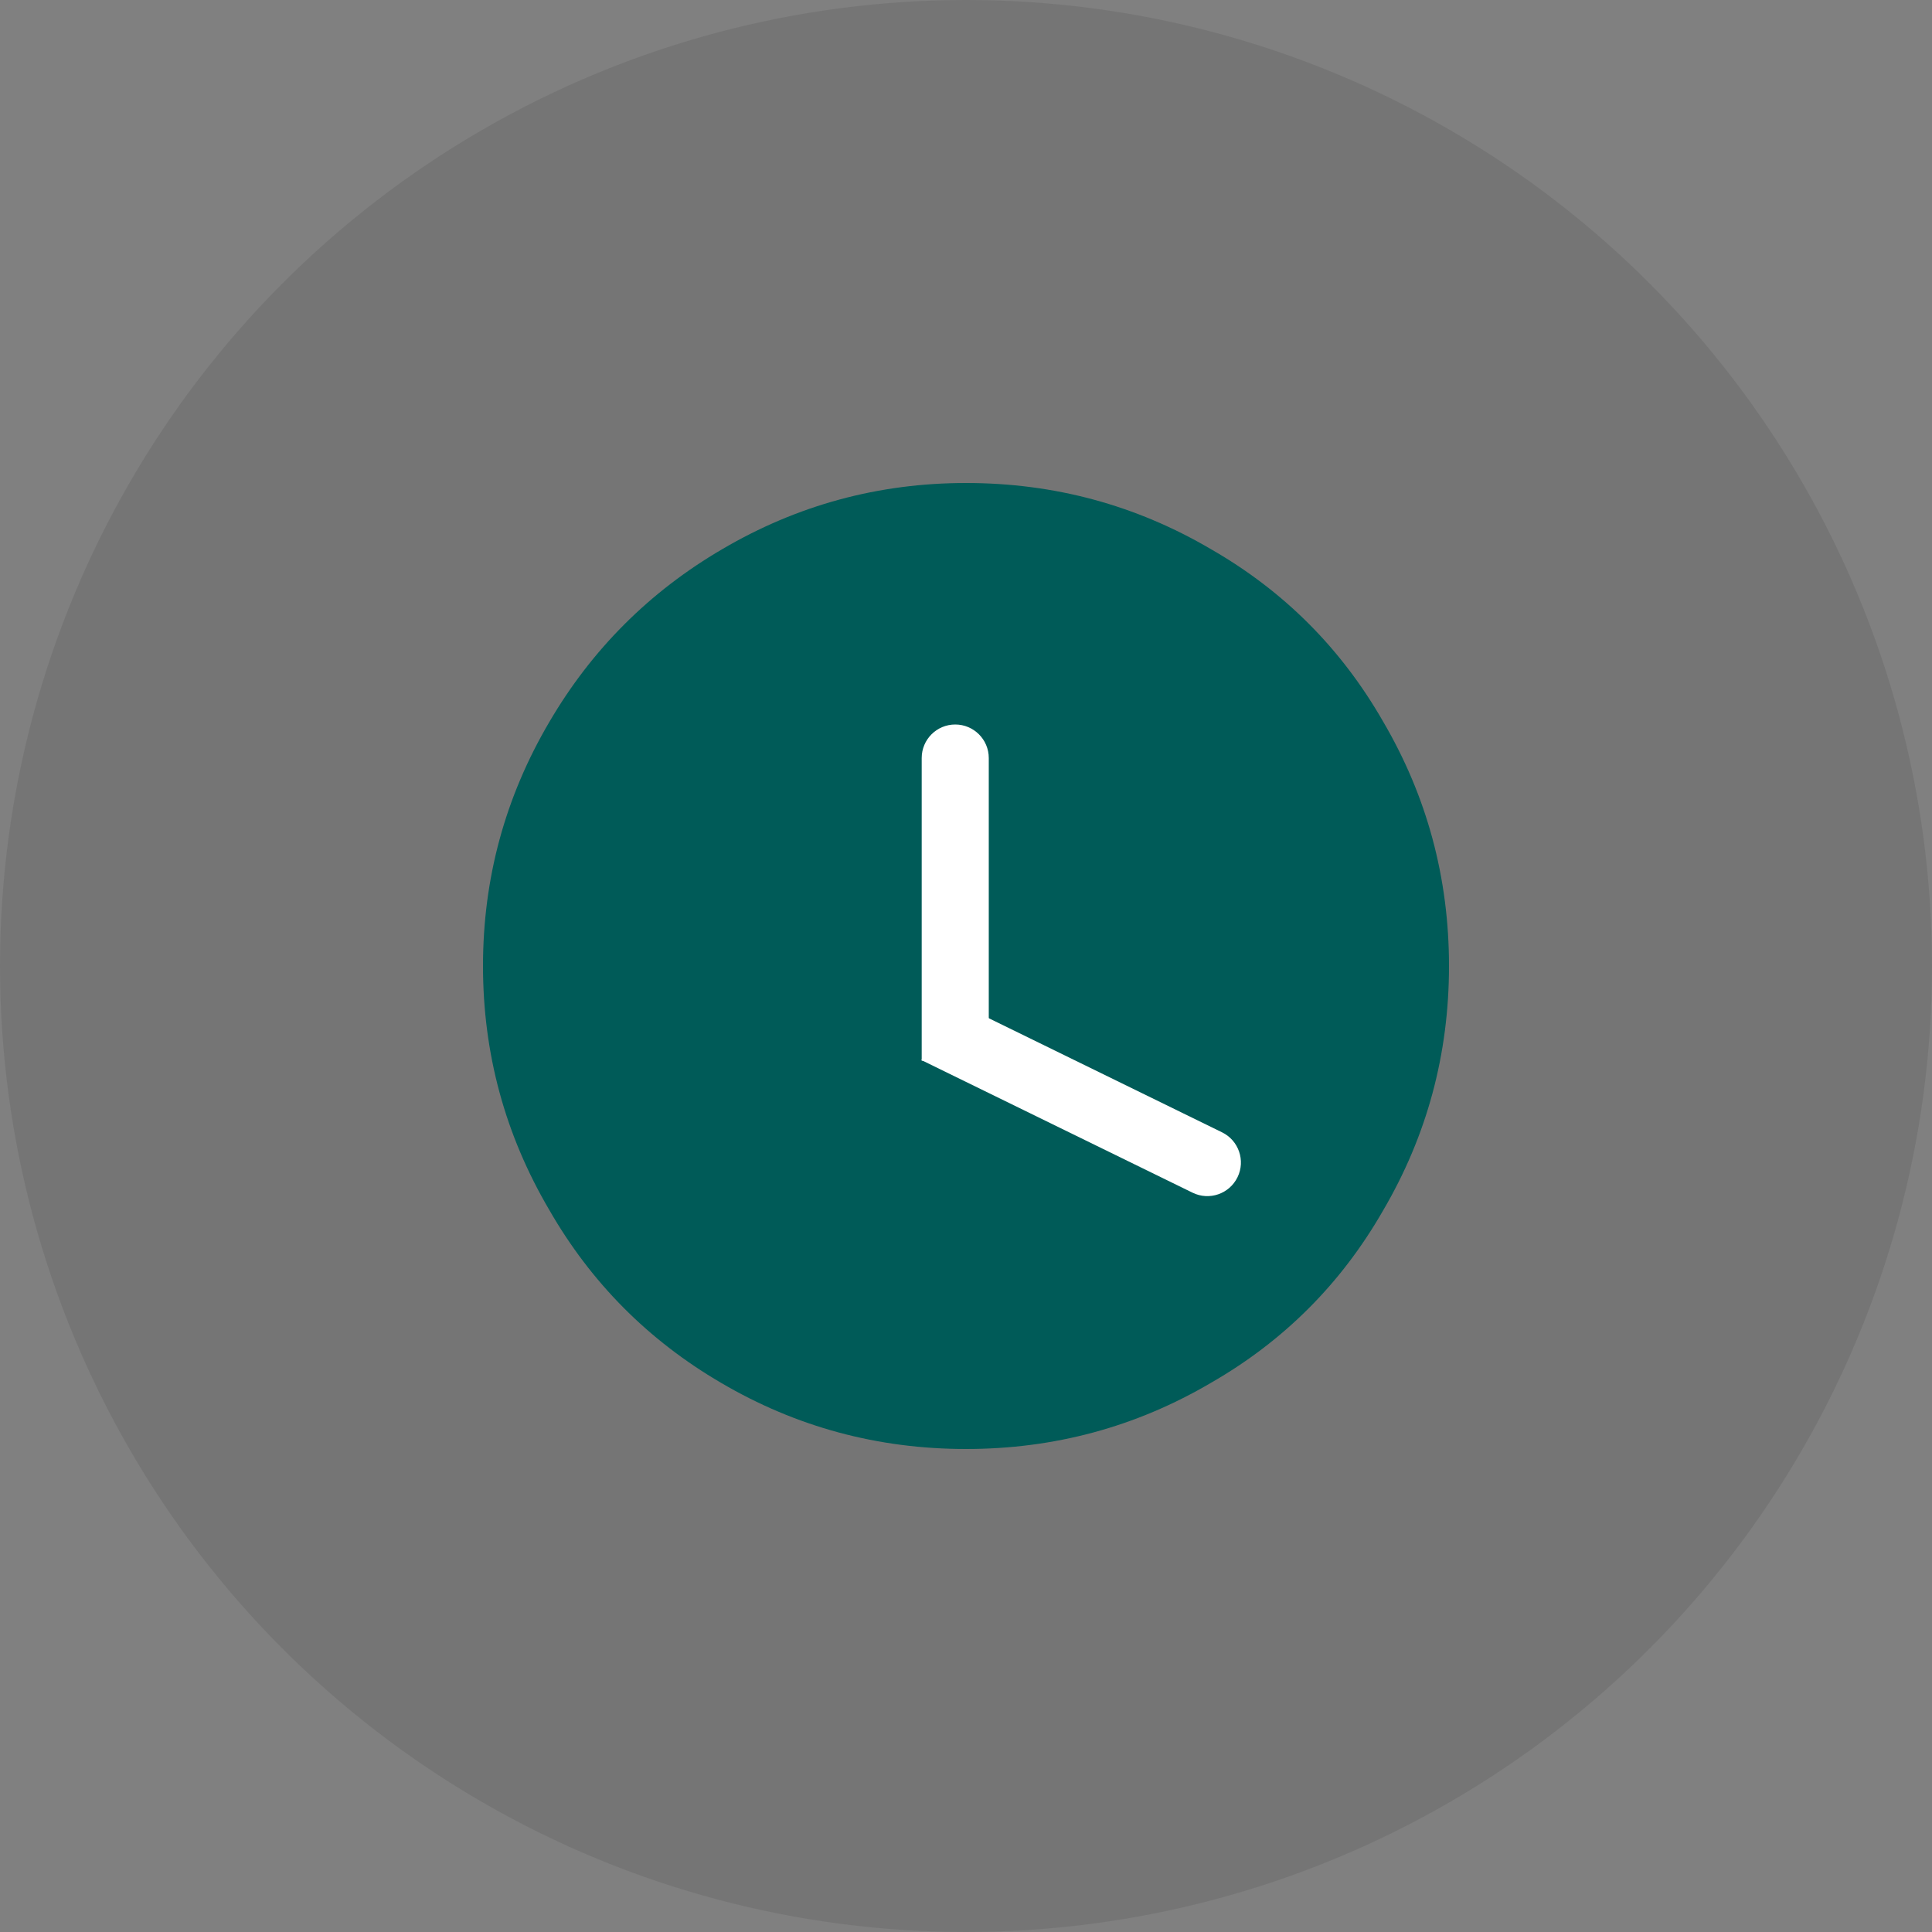
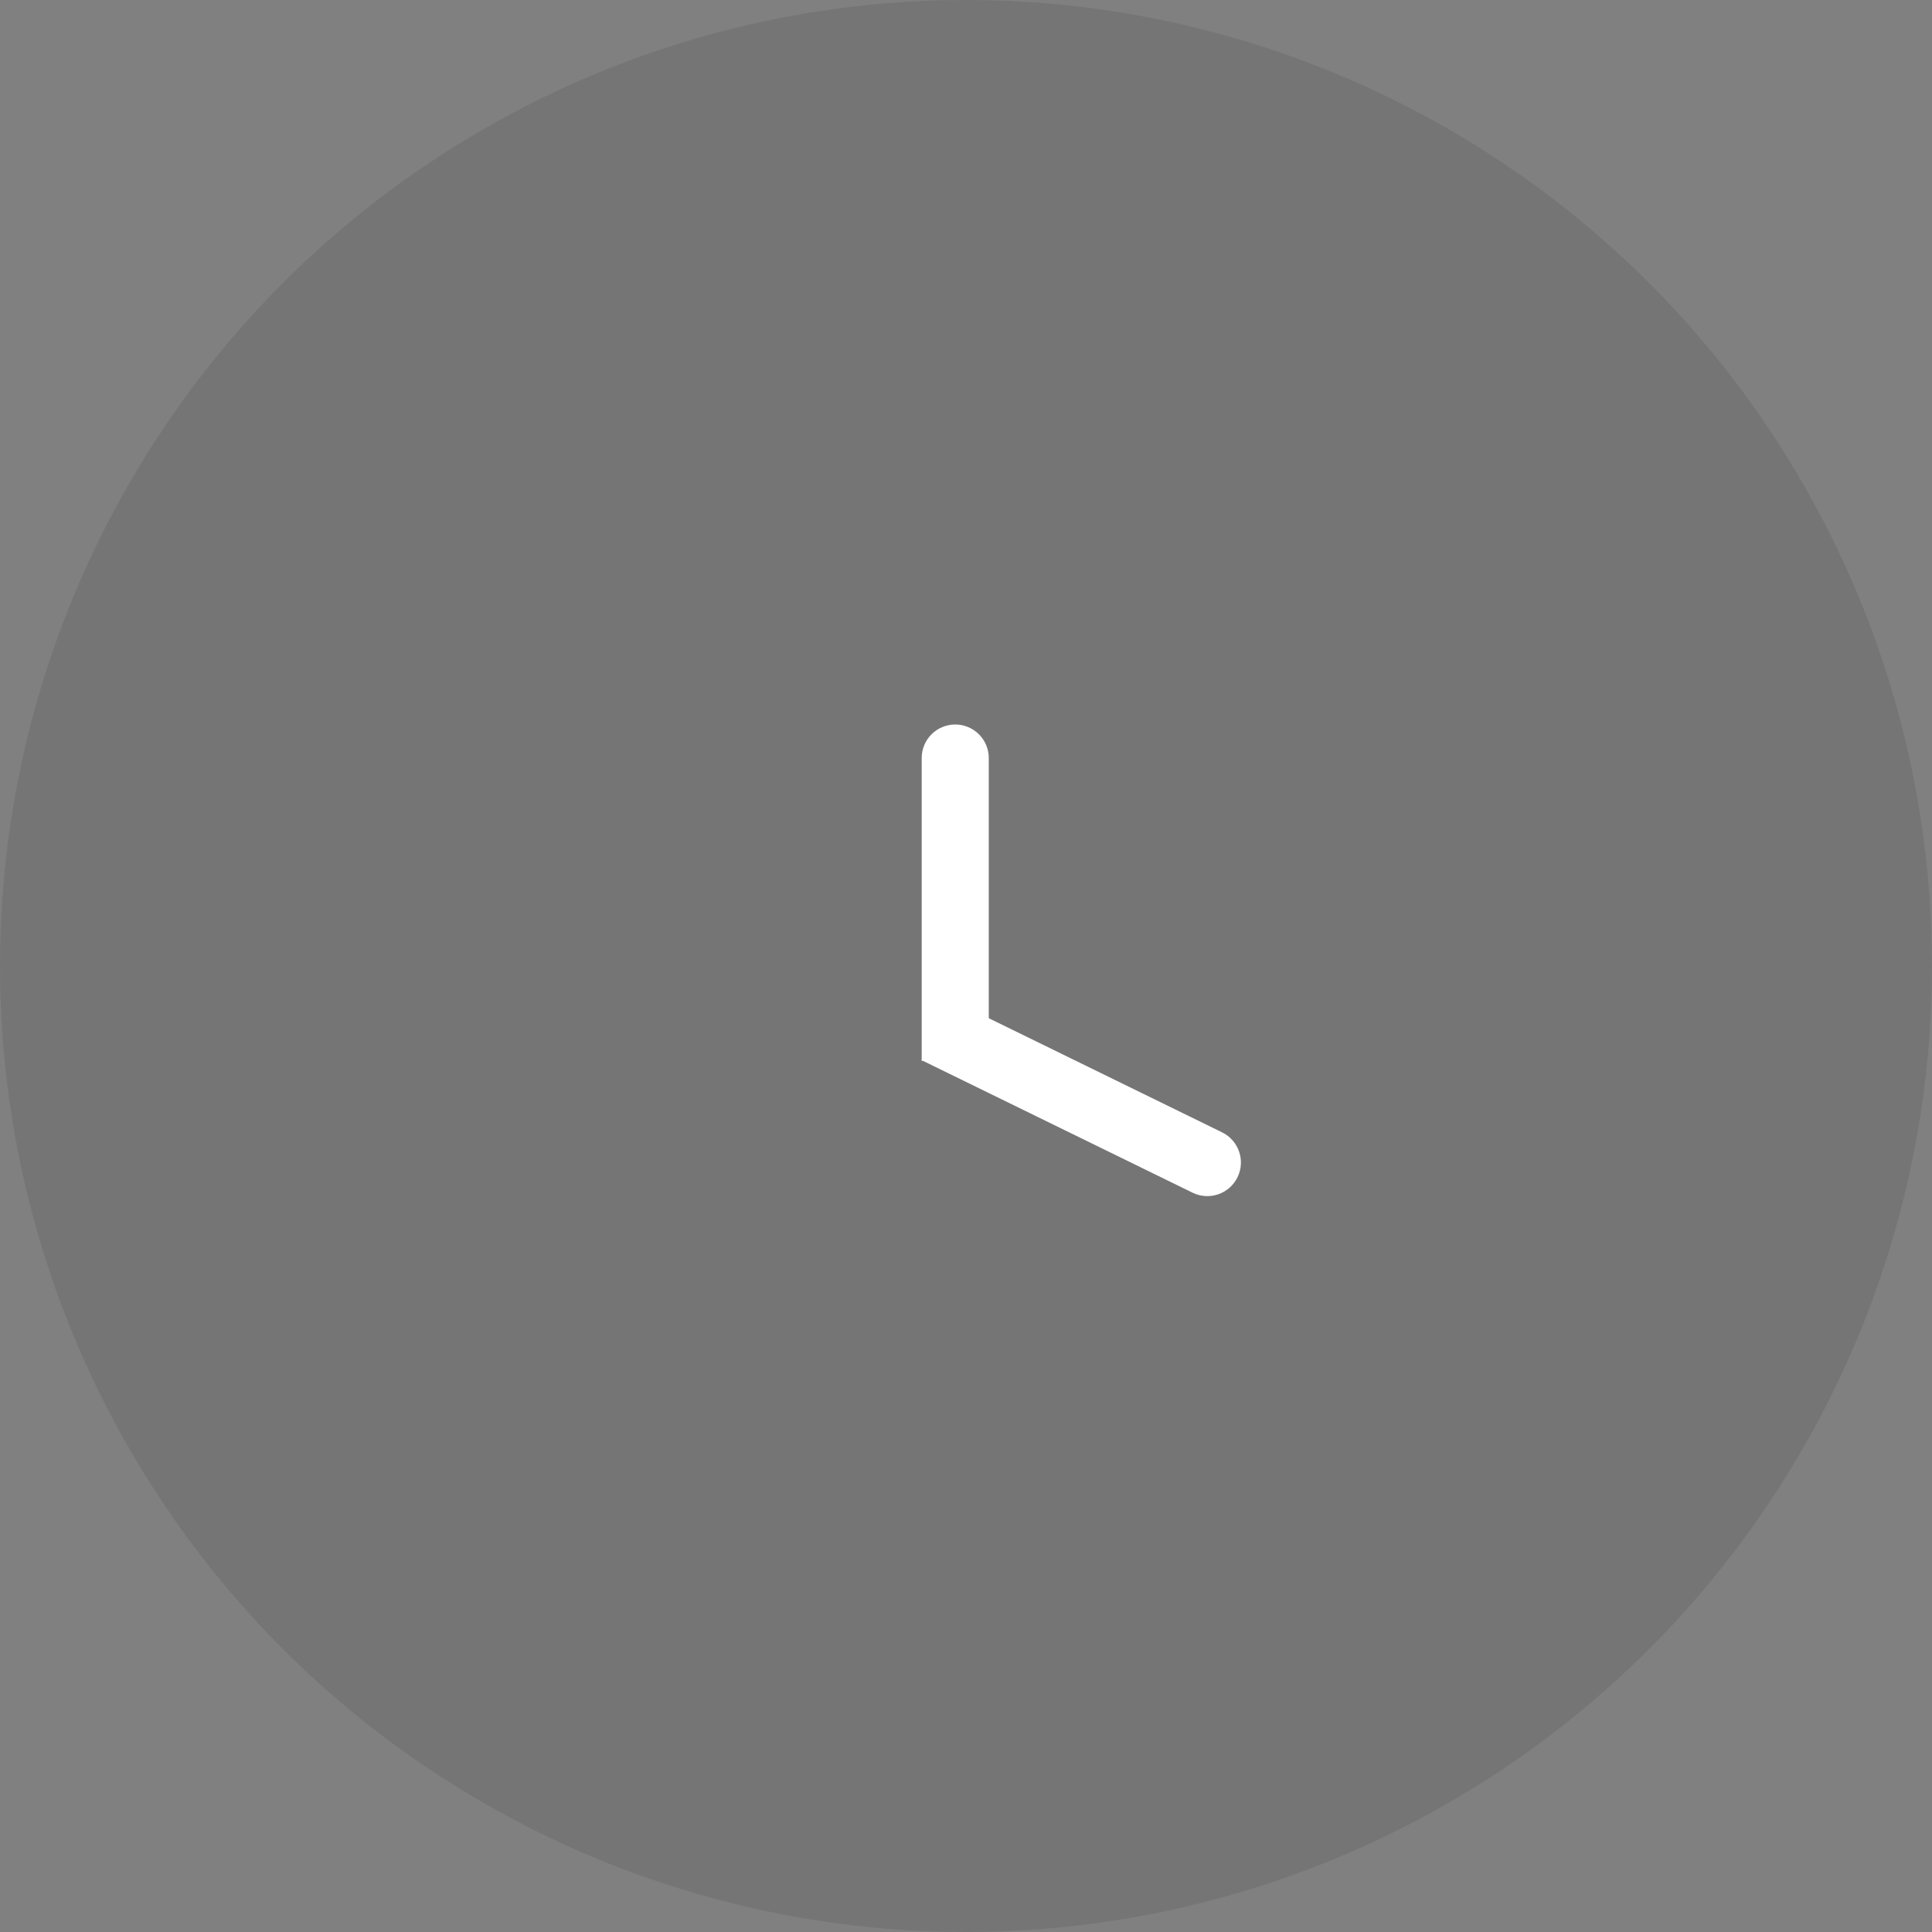
<svg xmlns="http://www.w3.org/2000/svg" width="42" height="42" viewBox="0 0 42 42" fill="none">
  <rect x="0" y="0" width="42" height="42" fill="#808080" stroke="none" />
  <circle opacity="0.1" cx="21" cy="21" r="21" fill="#191D1D" />
-   <path d="M21 31.5C22.918 31.5 24.694 31.02 26.326 30.061C27.907 29.153 29.153 27.907 30.061 26.326C31.02 24.694 31.5 22.918 31.5 21C31.5 19.082 31.02 17.306 30.061 15.674C29.153 14.092 27.907 12.847 26.326 11.939C24.694 10.98 22.918 10.5 21 10.5C19.099 10.5 17.332 10.98 15.7 11.939C14.118 12.864 12.864 14.118 11.939 15.7C10.98 17.332 10.5 19.099 10.5 21C10.5 22.901 10.98 24.668 11.939 26.3C12.847 27.882 14.092 29.136 15.674 30.061C17.306 31.02 19.082 31.5 21 31.5Z" fill="#005B58" />
  <path d="M20.037 16.479C20.037 16.076 20.363 15.75 20.766 15.75C21.168 15.75 21.495 16.076 21.495 16.479V23.059H20.037V16.479Z" fill="white" />
  <path fill-rule="evenodd" clip-rule="evenodd" d="M26.567 24.616C26.928 24.793 27.079 25.229 26.903 25.591C26.726 25.955 26.288 26.106 25.925 25.928L20.032 23.046L20.671 21.732L26.567 24.616Z" fill="white" />
</svg>